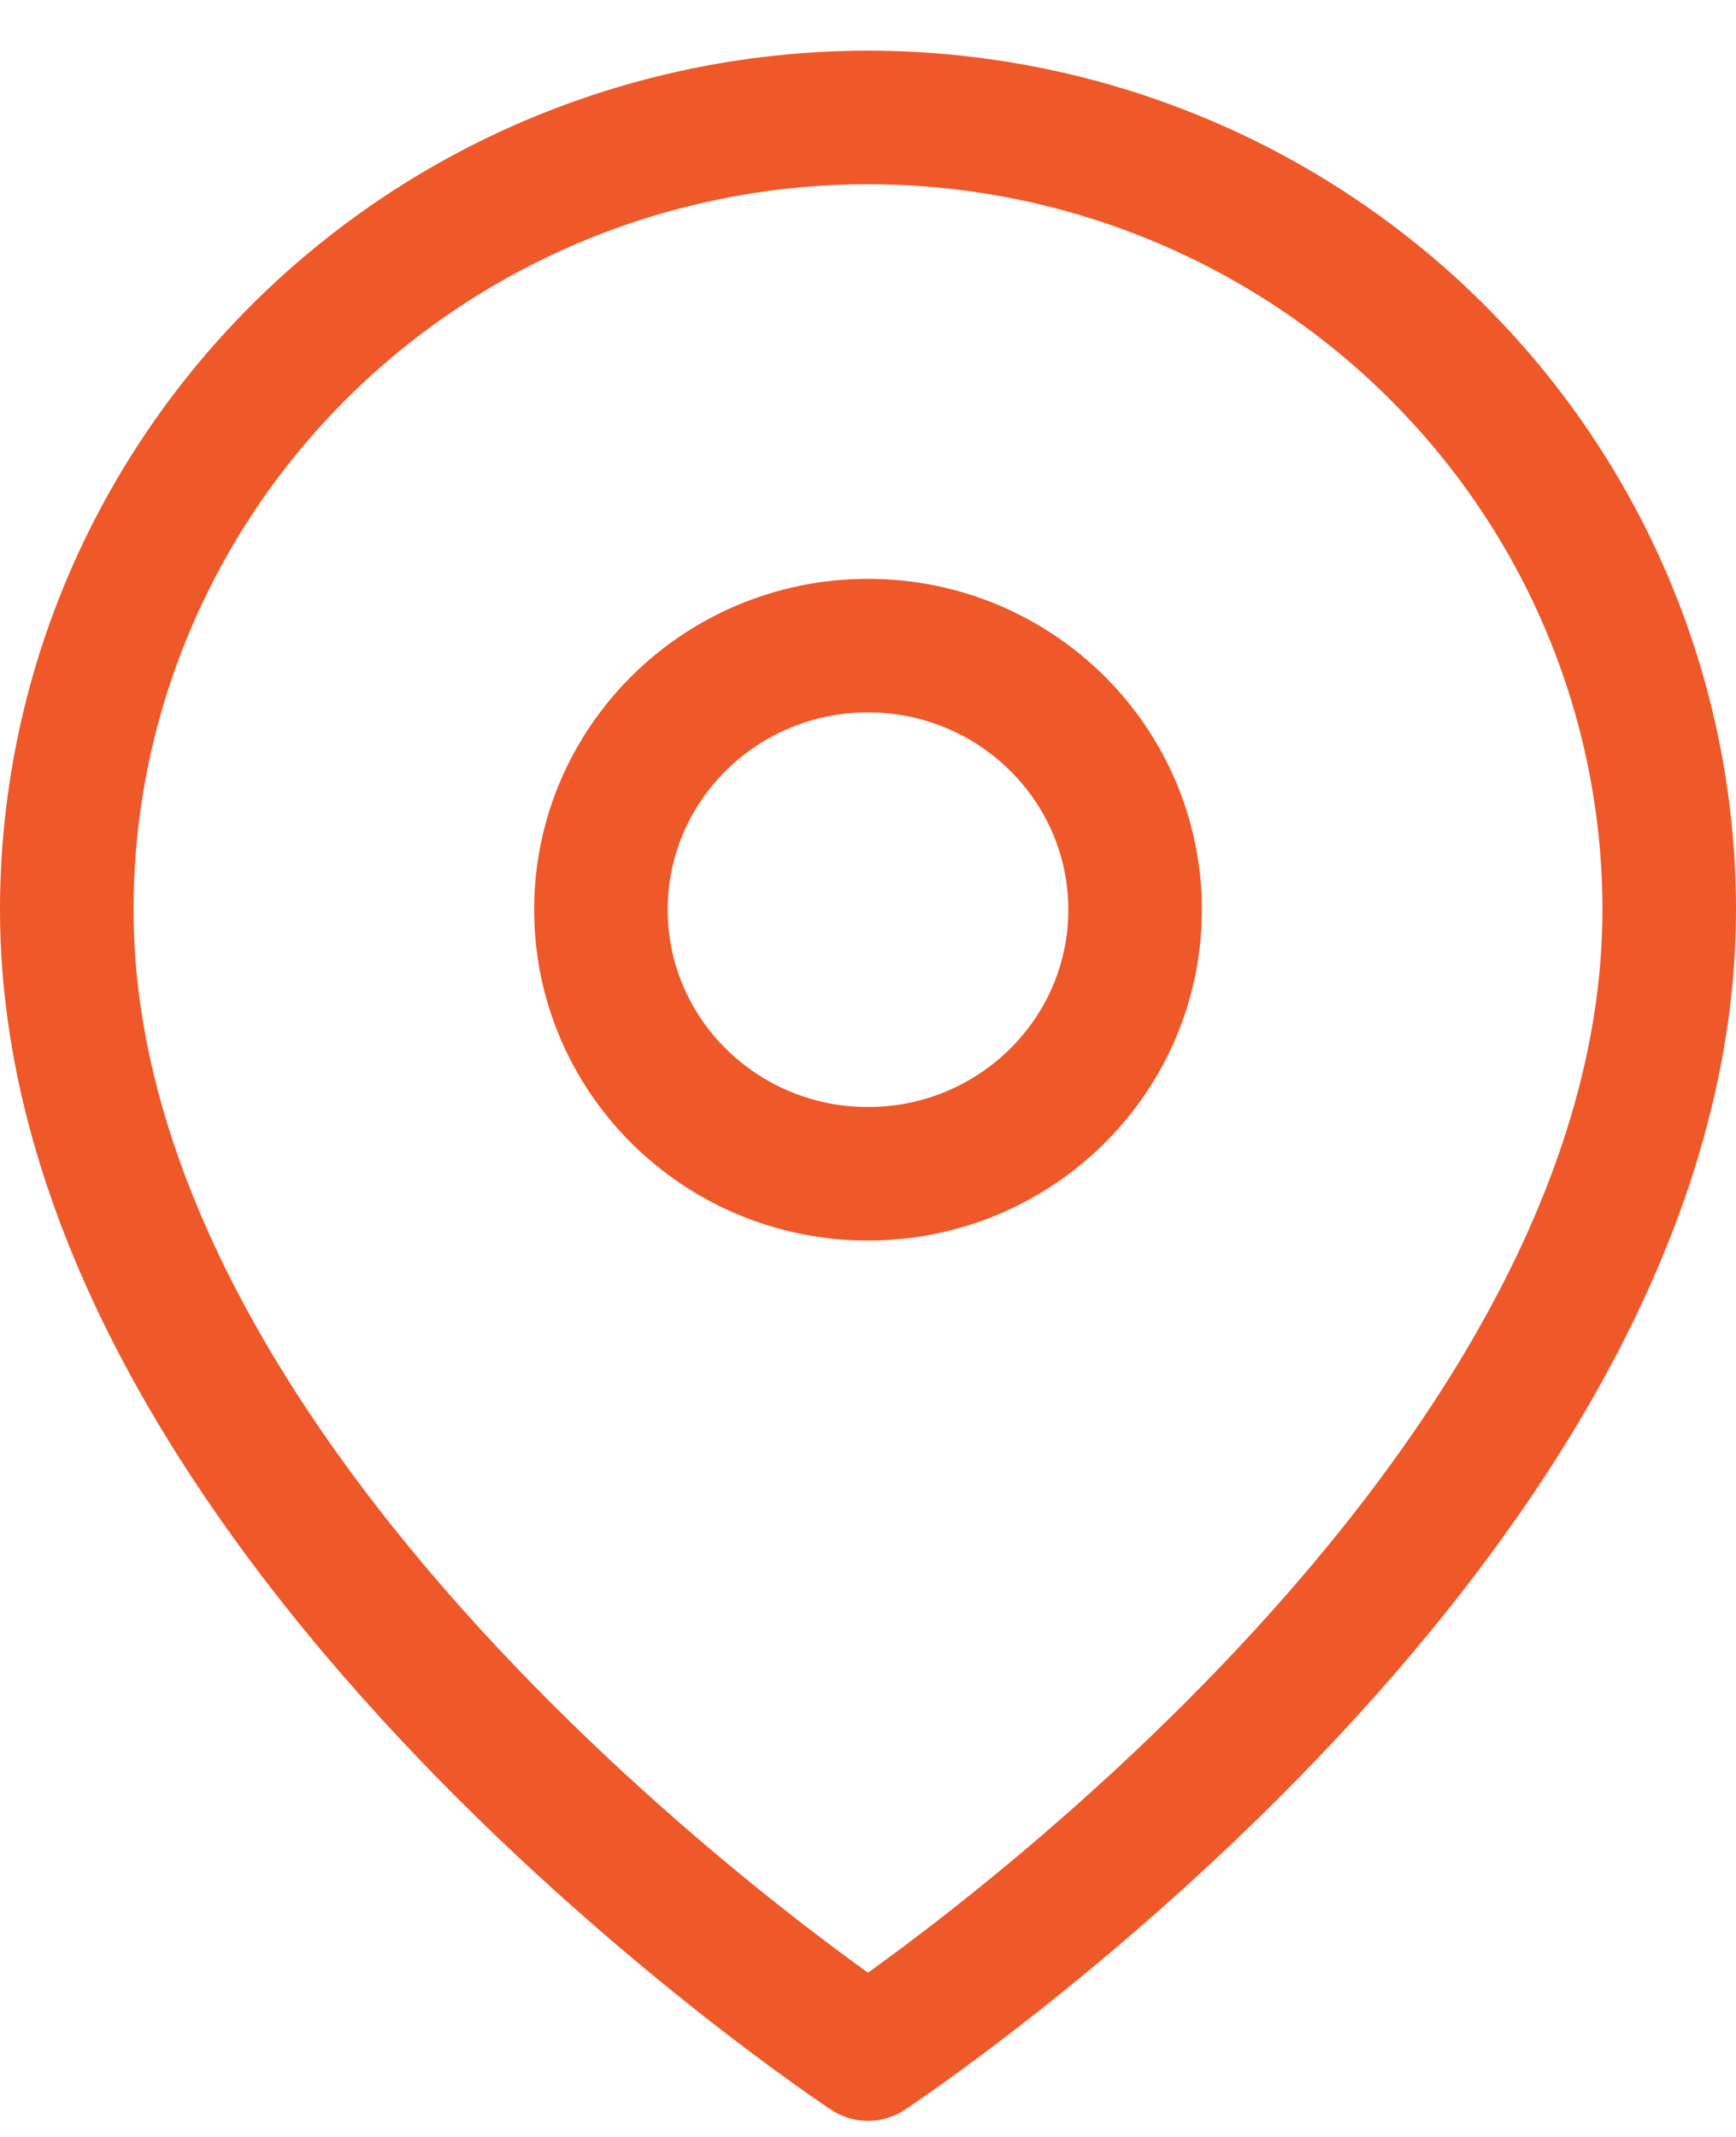
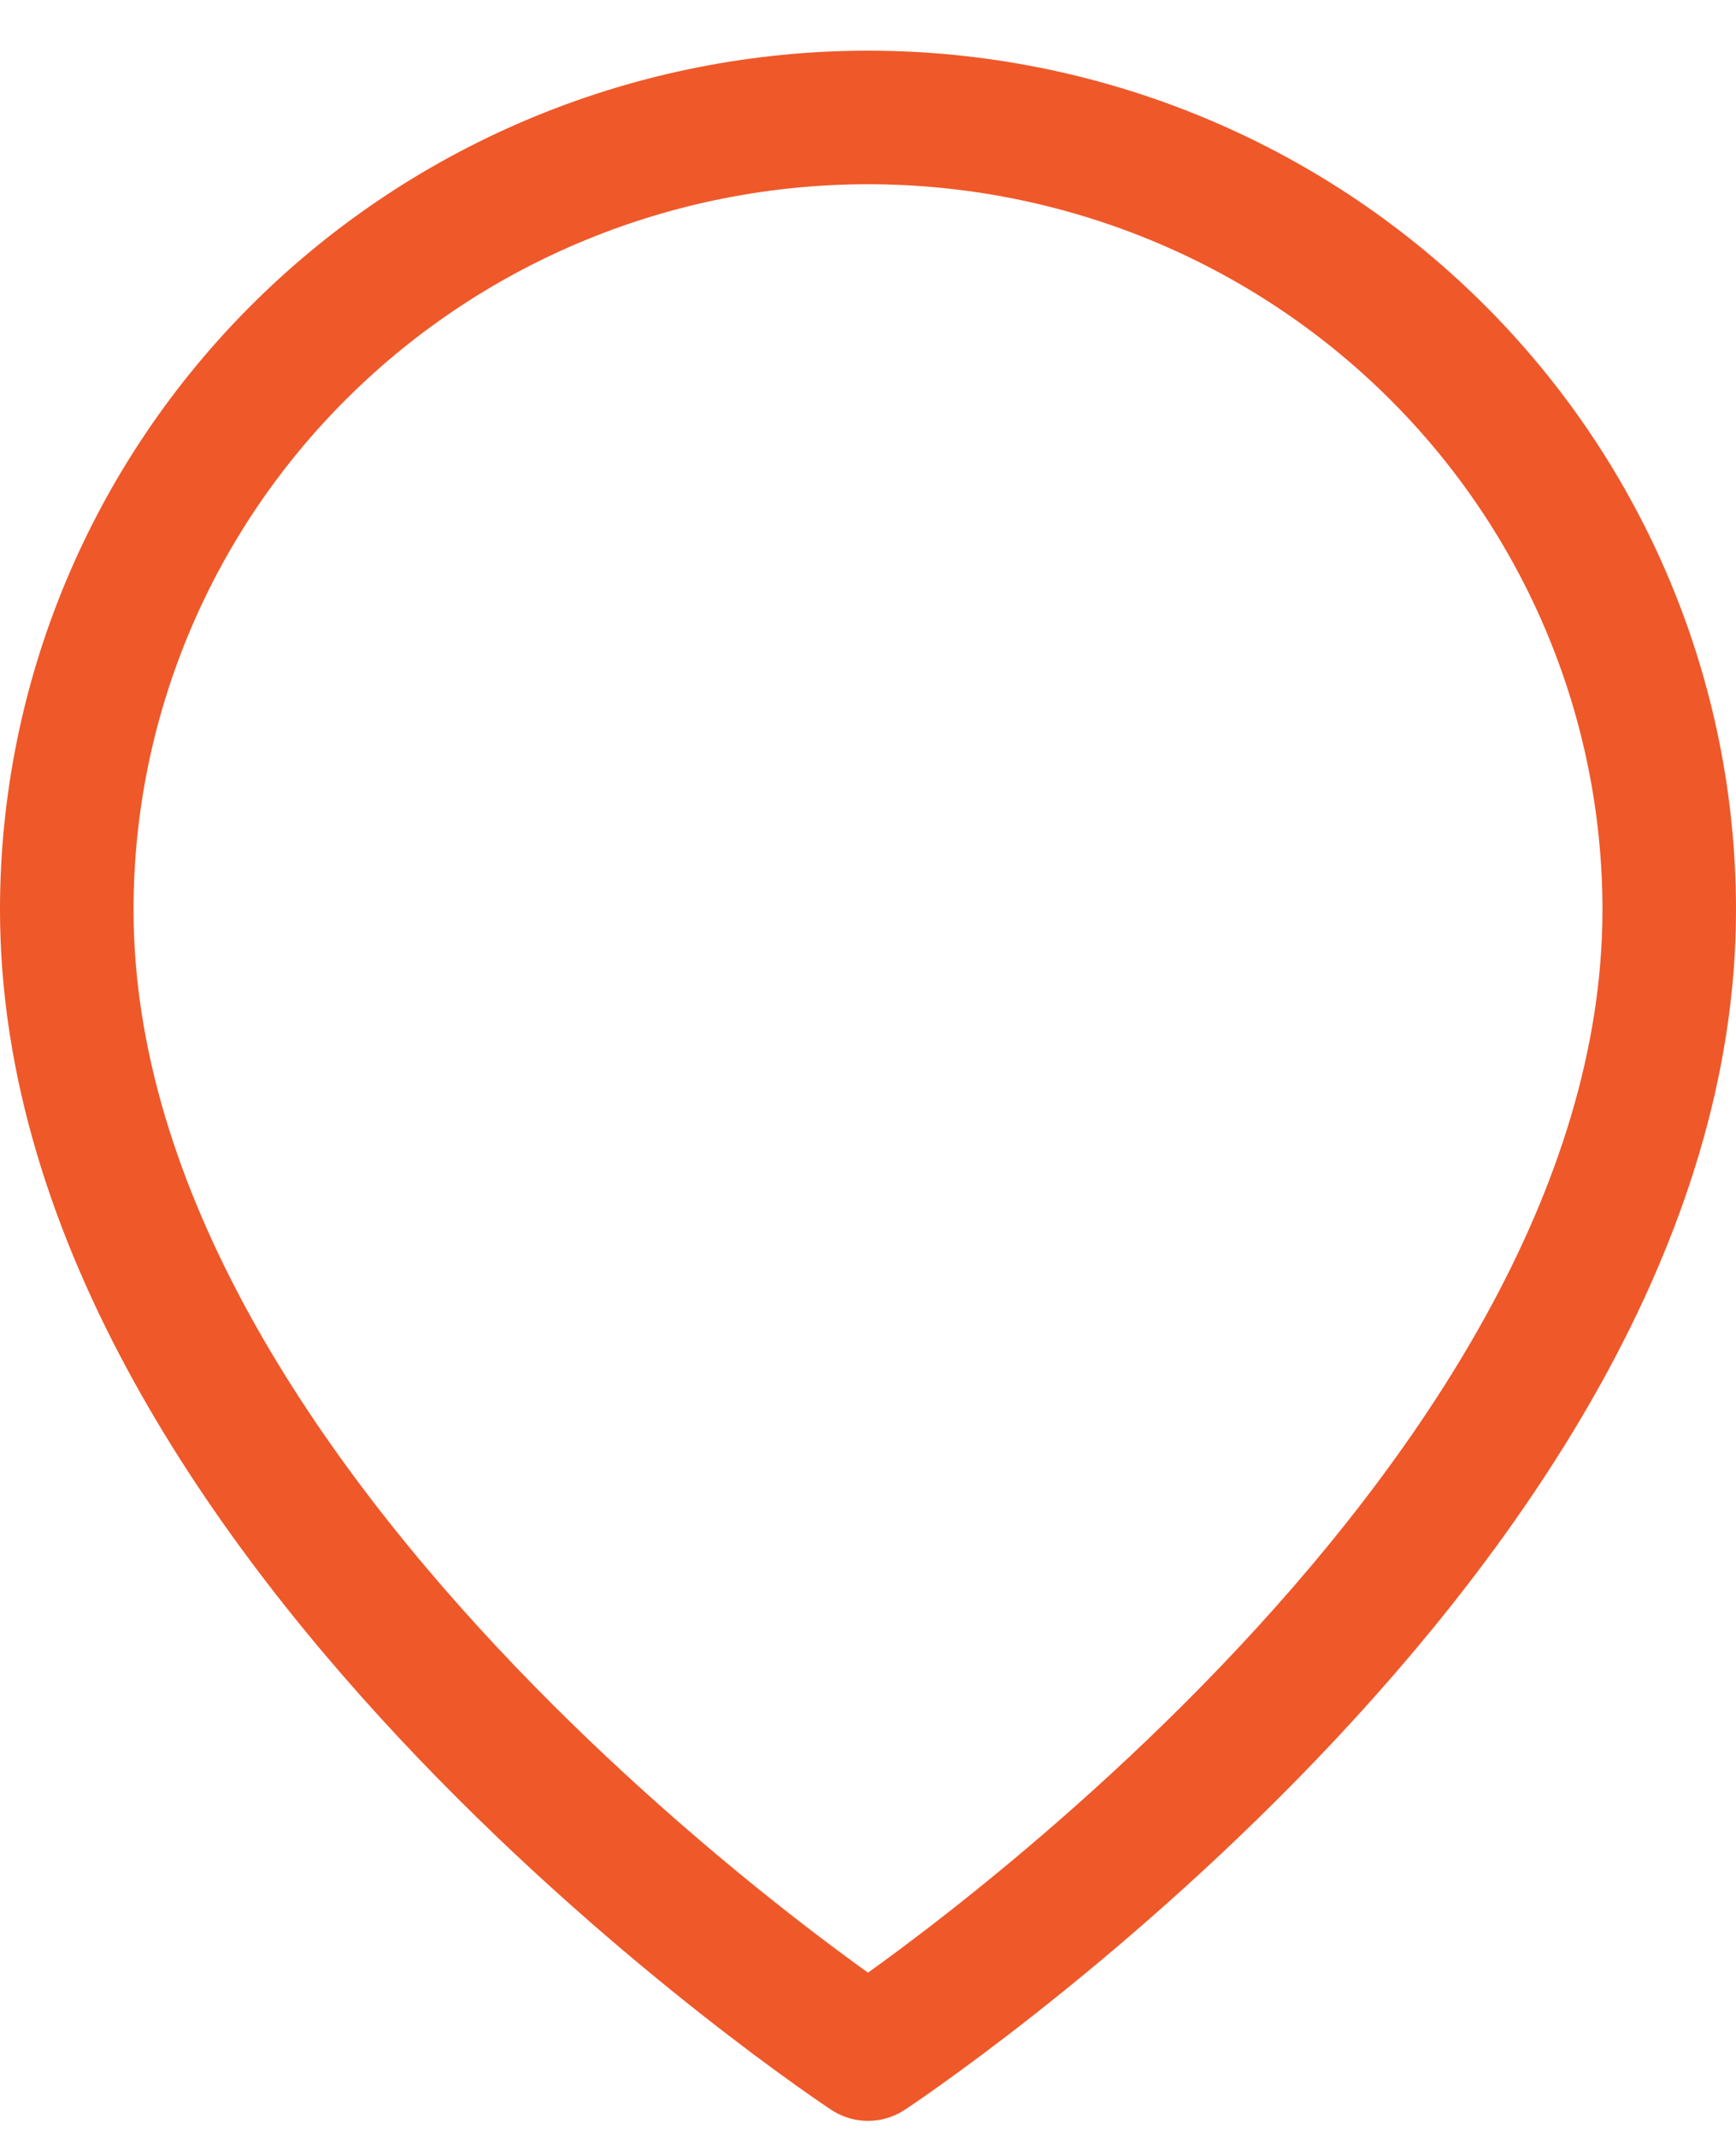
<svg xmlns="http://www.w3.org/2000/svg" width="26" height="32" viewBox="0 0 26 32" fill="none">
  <path d="M25 13.623C25 22.85 13 30.759 13 30.759C13 30.759 1 22.85 1 13.623C1 10.476 2.264 7.459 4.515 5.234C6.765 3.009 9.817 1.759 13 1.759C16.183 1.759 19.235 3.009 21.485 5.234C23.736 7.459 25 10.476 25 13.623Z" stroke="#EF5829" stroke-width="2" stroke-linecap="round" stroke-linejoin="round" />
-   <path d="M13 17.577C15.209 17.577 17 15.807 17 13.623C17 11.439 15.209 9.668 13 9.668C10.791 9.668 9 11.439 9 13.623C9 15.807 10.791 17.577 13 17.577Z" stroke="#EF5829" stroke-width="2" stroke-linecap="round" stroke-linejoin="round" />
</svg>